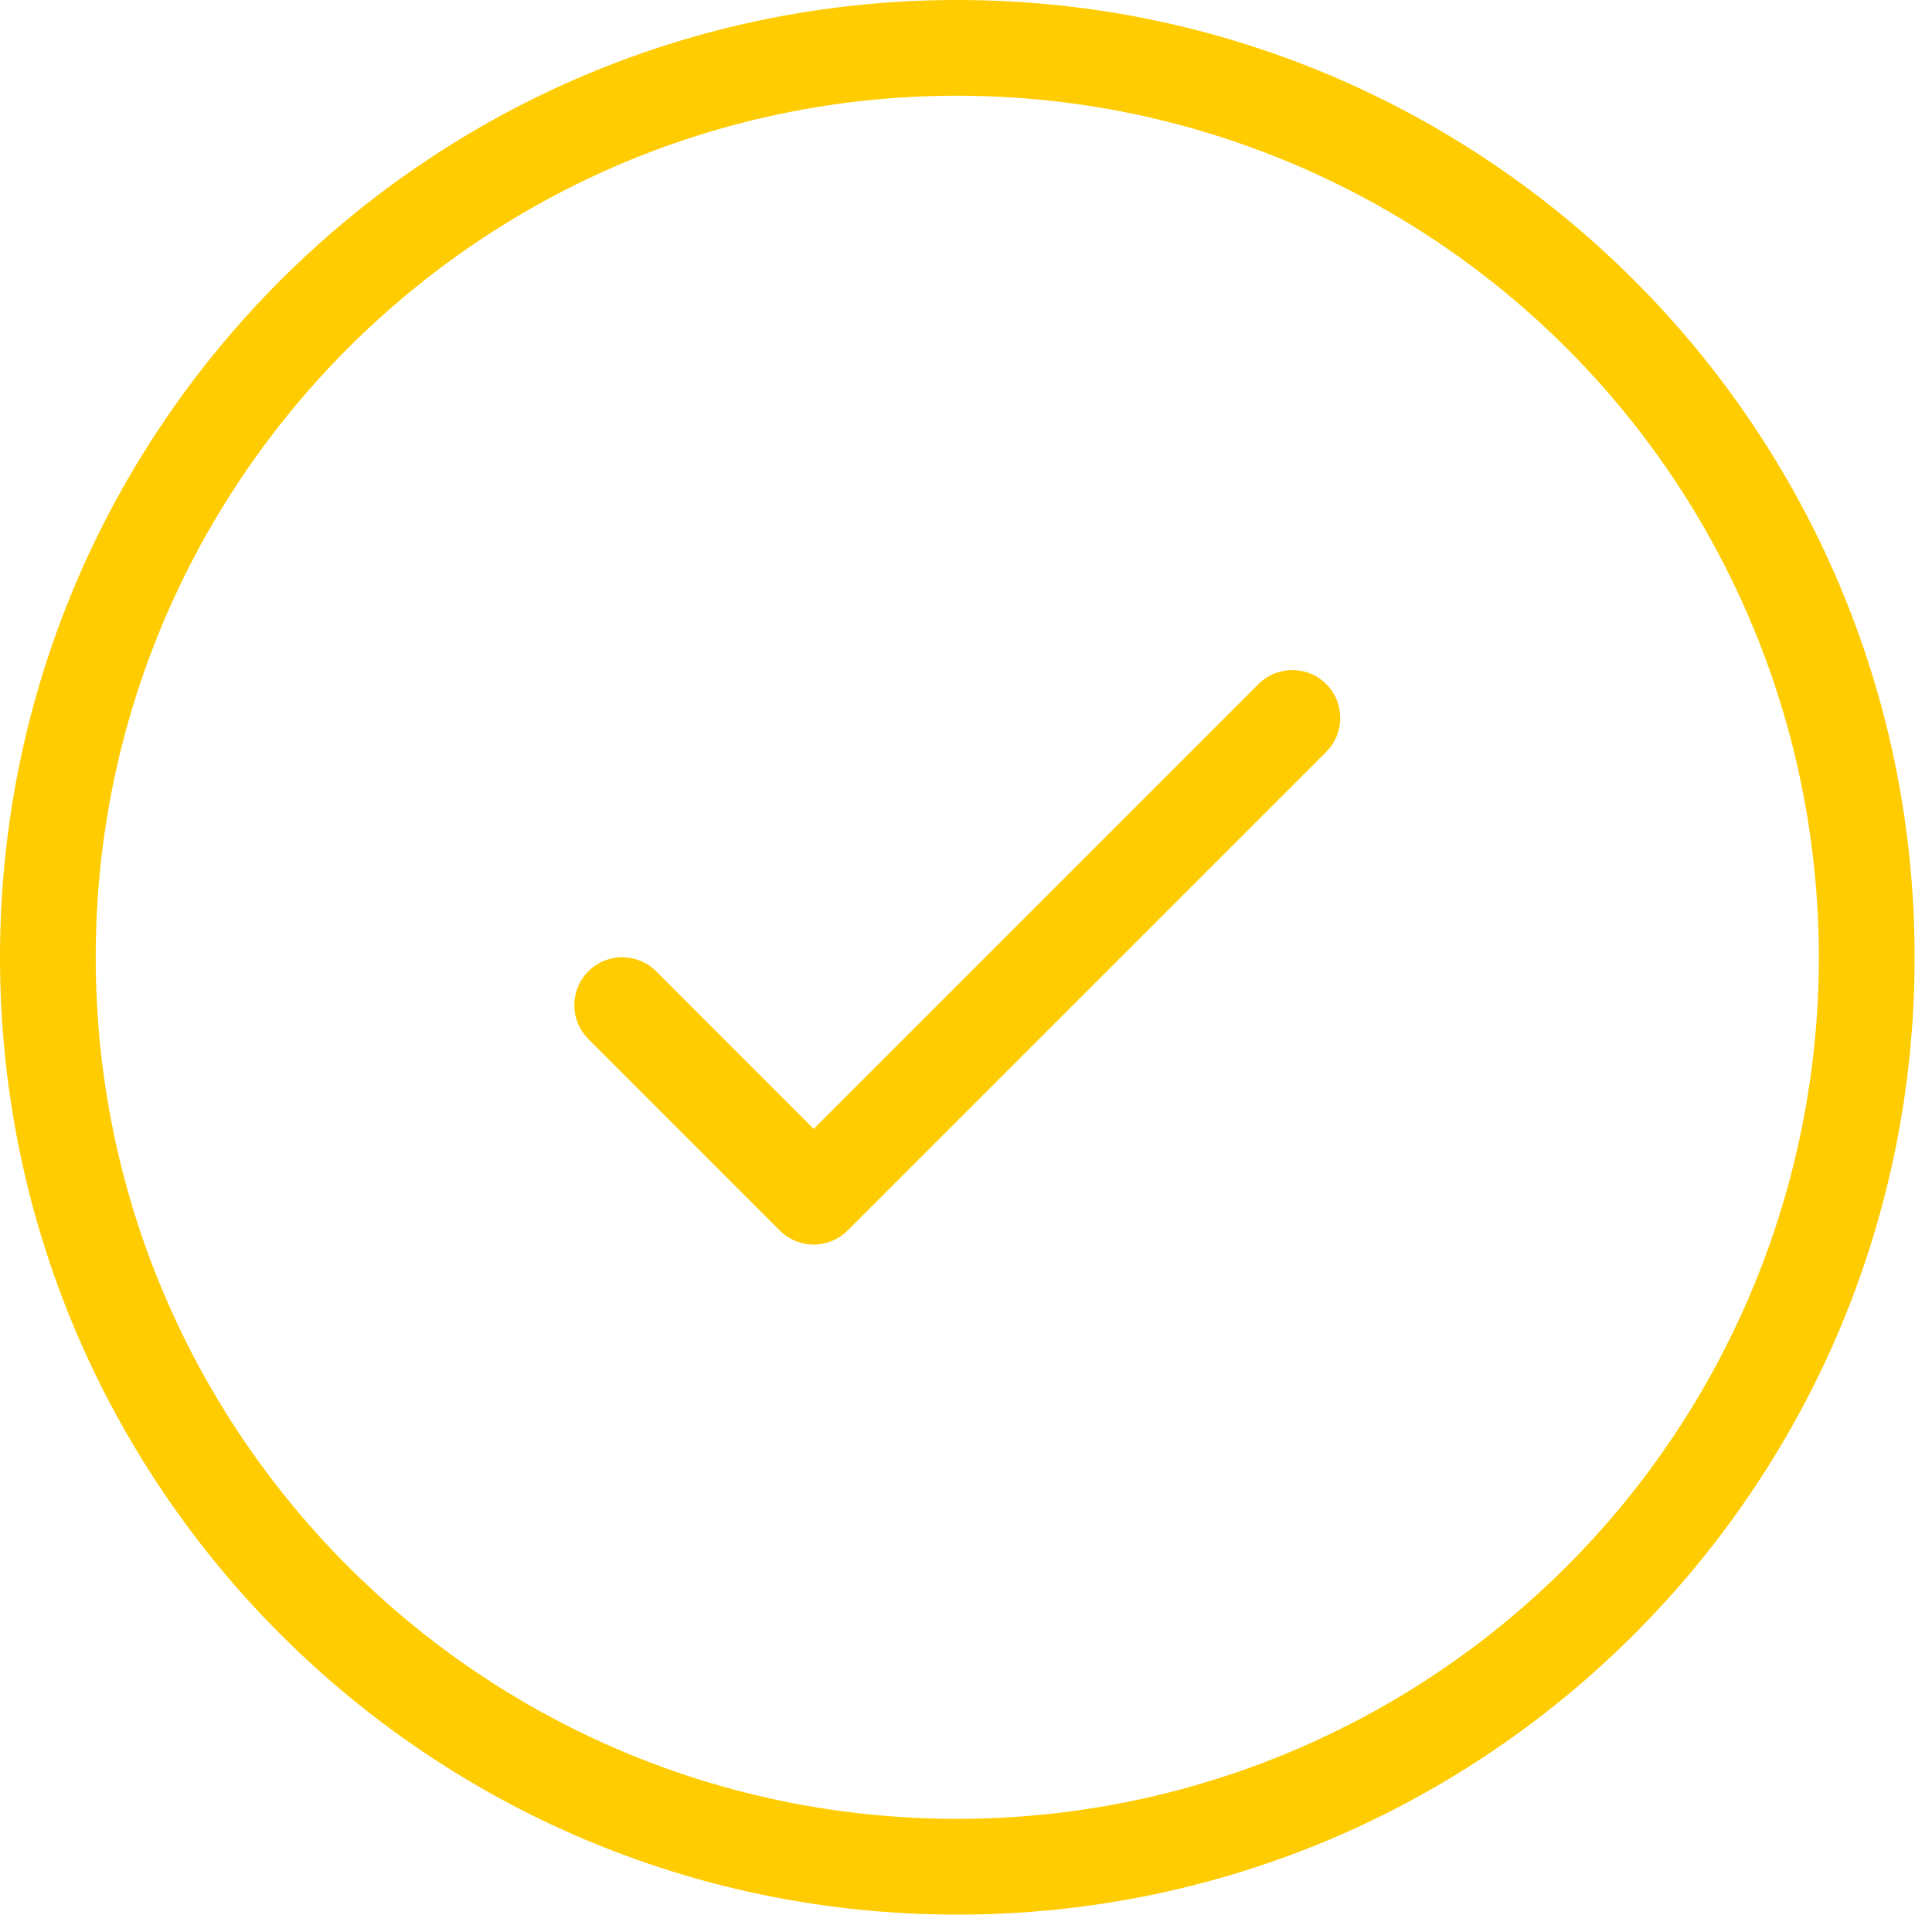
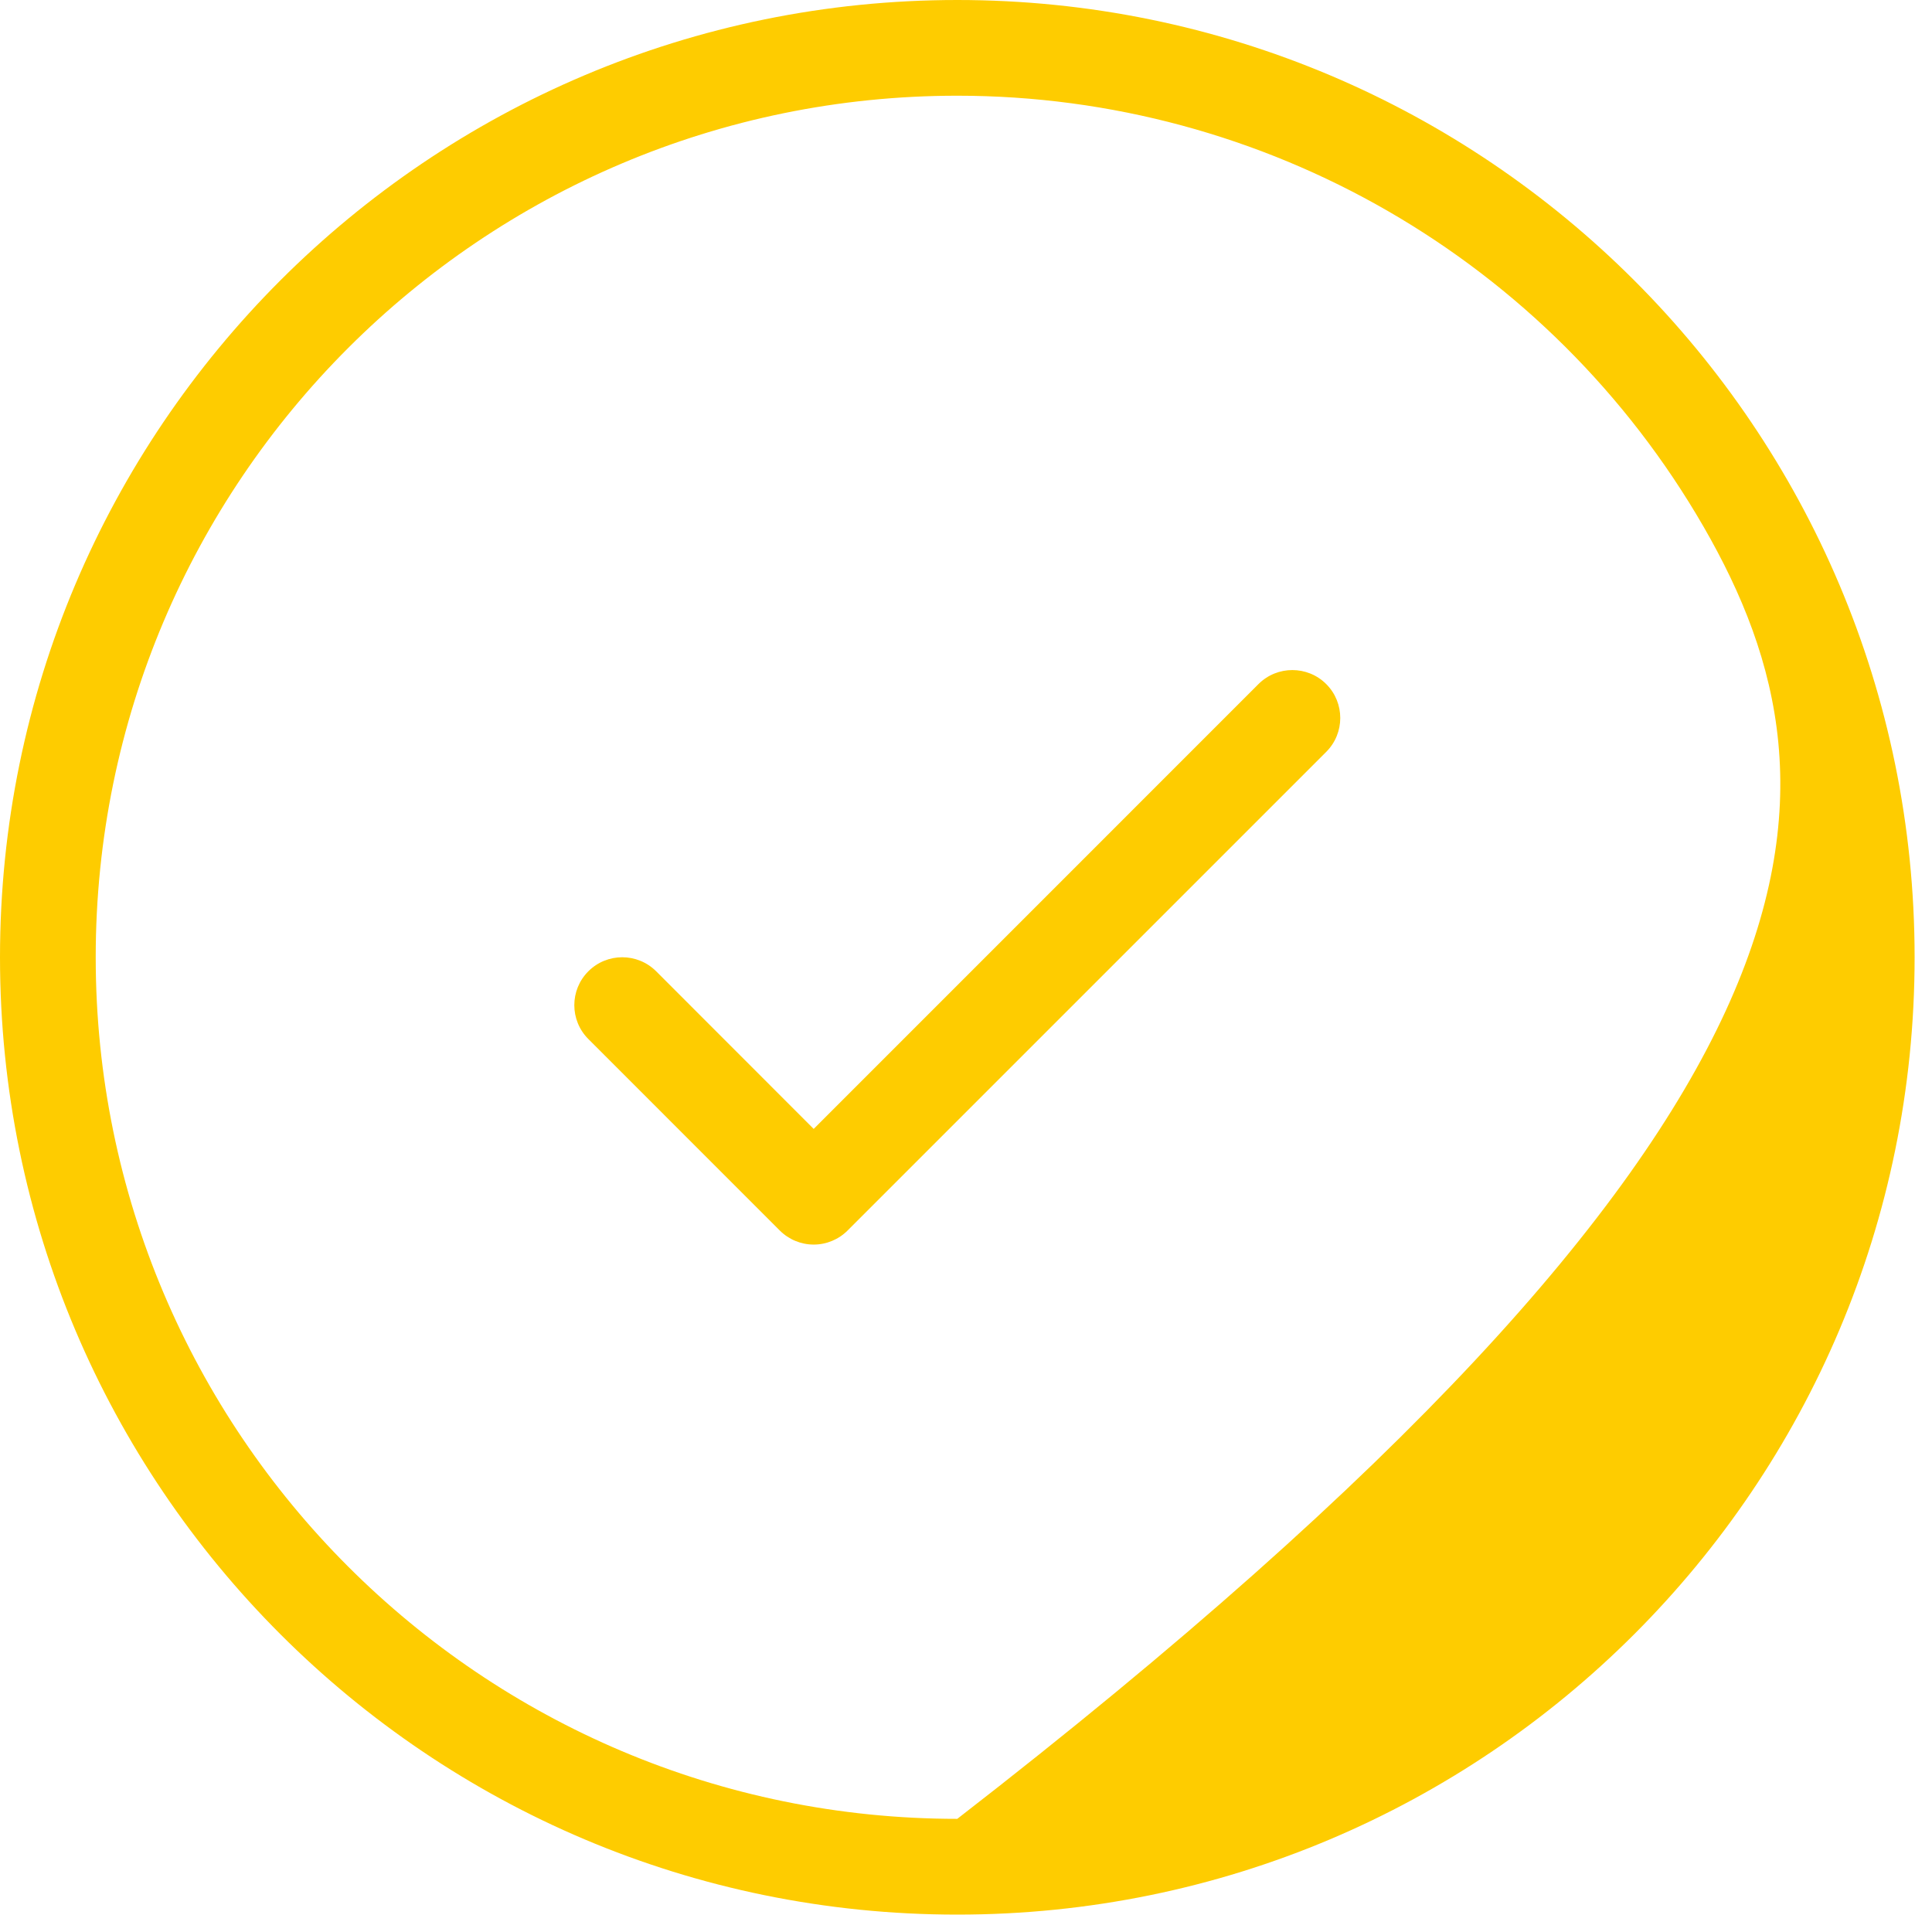
<svg xmlns="http://www.w3.org/2000/svg" width="37" height="37" viewBox="0 0 37 37" fill="none">
-   <path fill-rule="evenodd" clip-rule="evenodd" d="M18.333 36.667C8.208 36.667 0 28.459 0 18.333C0 8.208 8.208 0 18.333 0C28.459 0 36.667 8.208 36.667 18.333C36.667 28.459 28.459 36.667 18.333 36.667ZM18.333 34.833C24.228 34.833 29.675 31.689 32.623 26.583C35.57 21.478 35.57 15.188 32.623 10.083C29.675 4.978 24.228 1.833 18.333 1.833C9.221 1.833 1.833 9.221 1.833 18.333C1.833 27.446 9.221 34.833 18.333 34.833V34.833ZM24.101 13.101C24.459 12.743 25.041 12.743 25.399 13.101C25.757 13.459 25.757 14.041 25.399 14.399L16.232 23.566C16.06 23.738 15.827 23.835 15.583 23.835C15.34 23.835 15.106 23.738 14.934 23.566L11.268 19.899C10.909 19.541 10.909 18.959 11.268 18.601C11.626 18.243 12.207 18.243 12.566 18.601L15.583 21.62L24.101 13.101Z" fill="#FECC00" />
+   <path fill-rule="evenodd" clip-rule="evenodd" d="M18.333 36.667C8.208 36.667 0 28.459 0 18.333C0 8.208 8.208 0 18.333 0C28.459 0 36.667 8.208 36.667 18.333C36.667 28.459 28.459 36.667 18.333 36.667ZM18.333 34.833C35.57 21.478 35.57 15.188 32.623 10.083C29.675 4.978 24.228 1.833 18.333 1.833C9.221 1.833 1.833 9.221 1.833 18.333C1.833 27.446 9.221 34.833 18.333 34.833V34.833ZM24.101 13.101C24.459 12.743 25.041 12.743 25.399 13.101C25.757 13.459 25.757 14.041 25.399 14.399L16.232 23.566C16.06 23.738 15.827 23.835 15.583 23.835C15.34 23.835 15.106 23.738 14.934 23.566L11.268 19.899C10.909 19.541 10.909 18.959 11.268 18.601C11.626 18.243 12.207 18.243 12.566 18.601L15.583 21.62L24.101 13.101Z" fill="#FECC00" />
</svg>